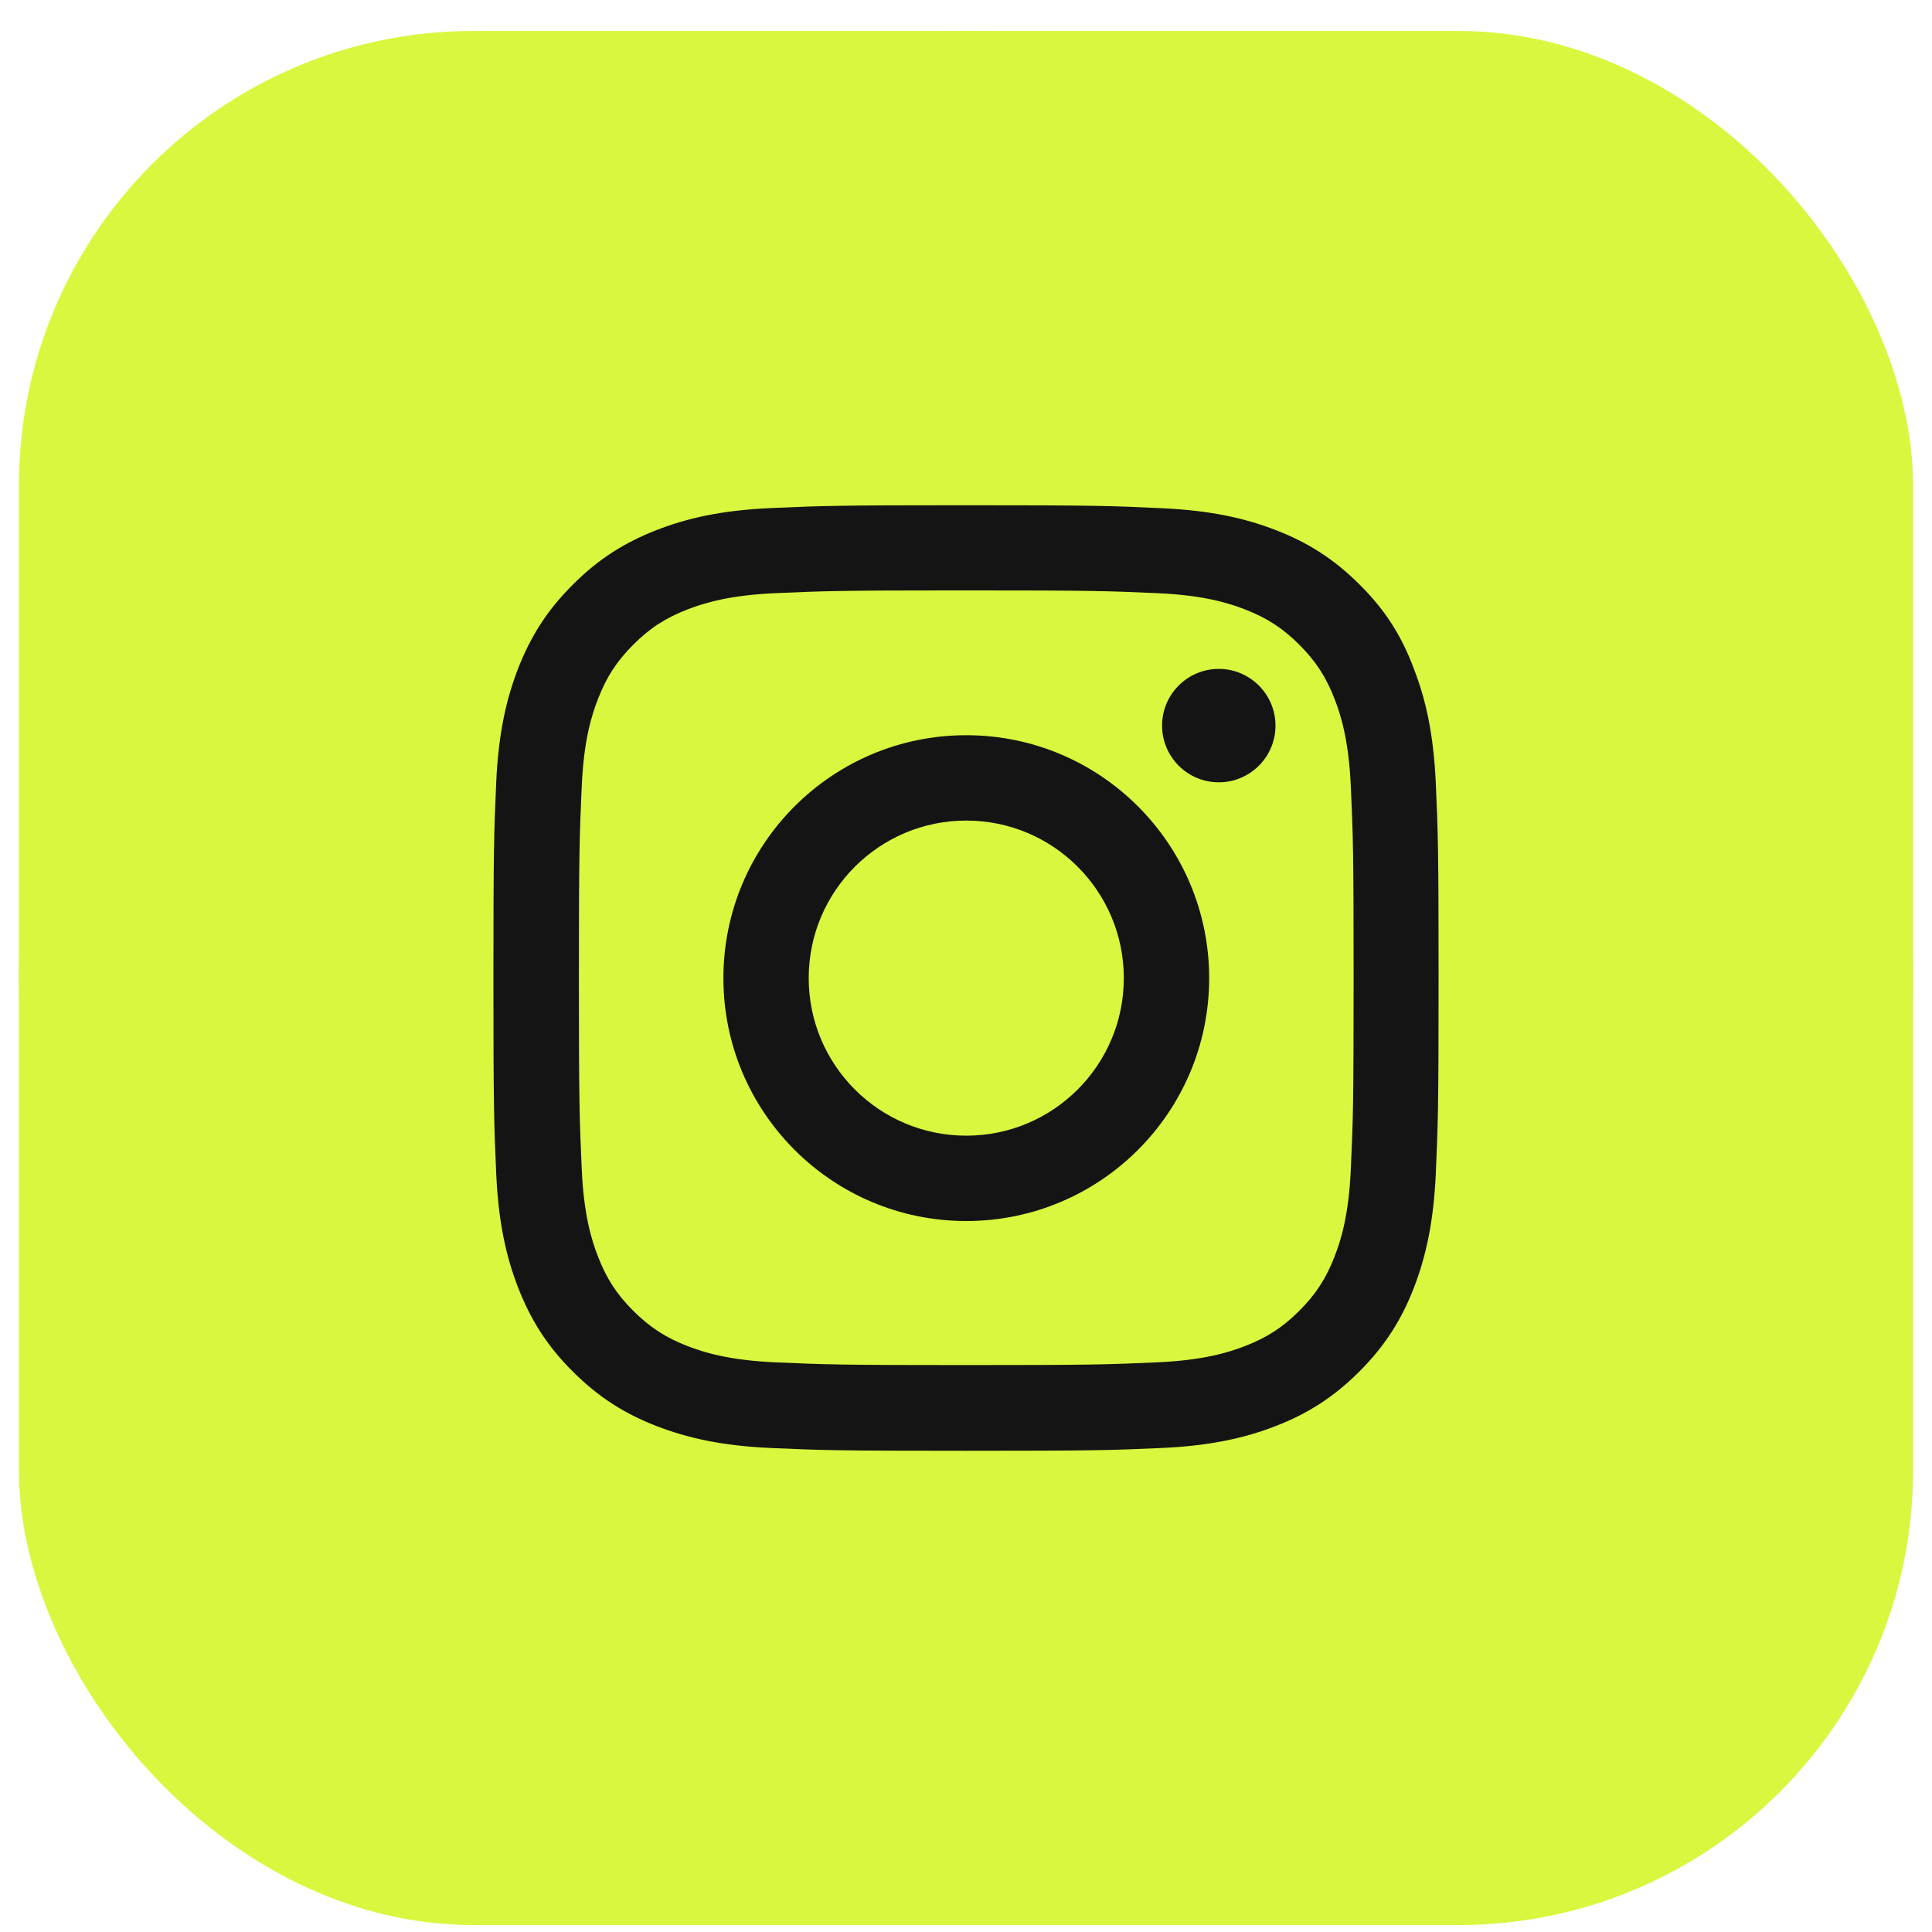
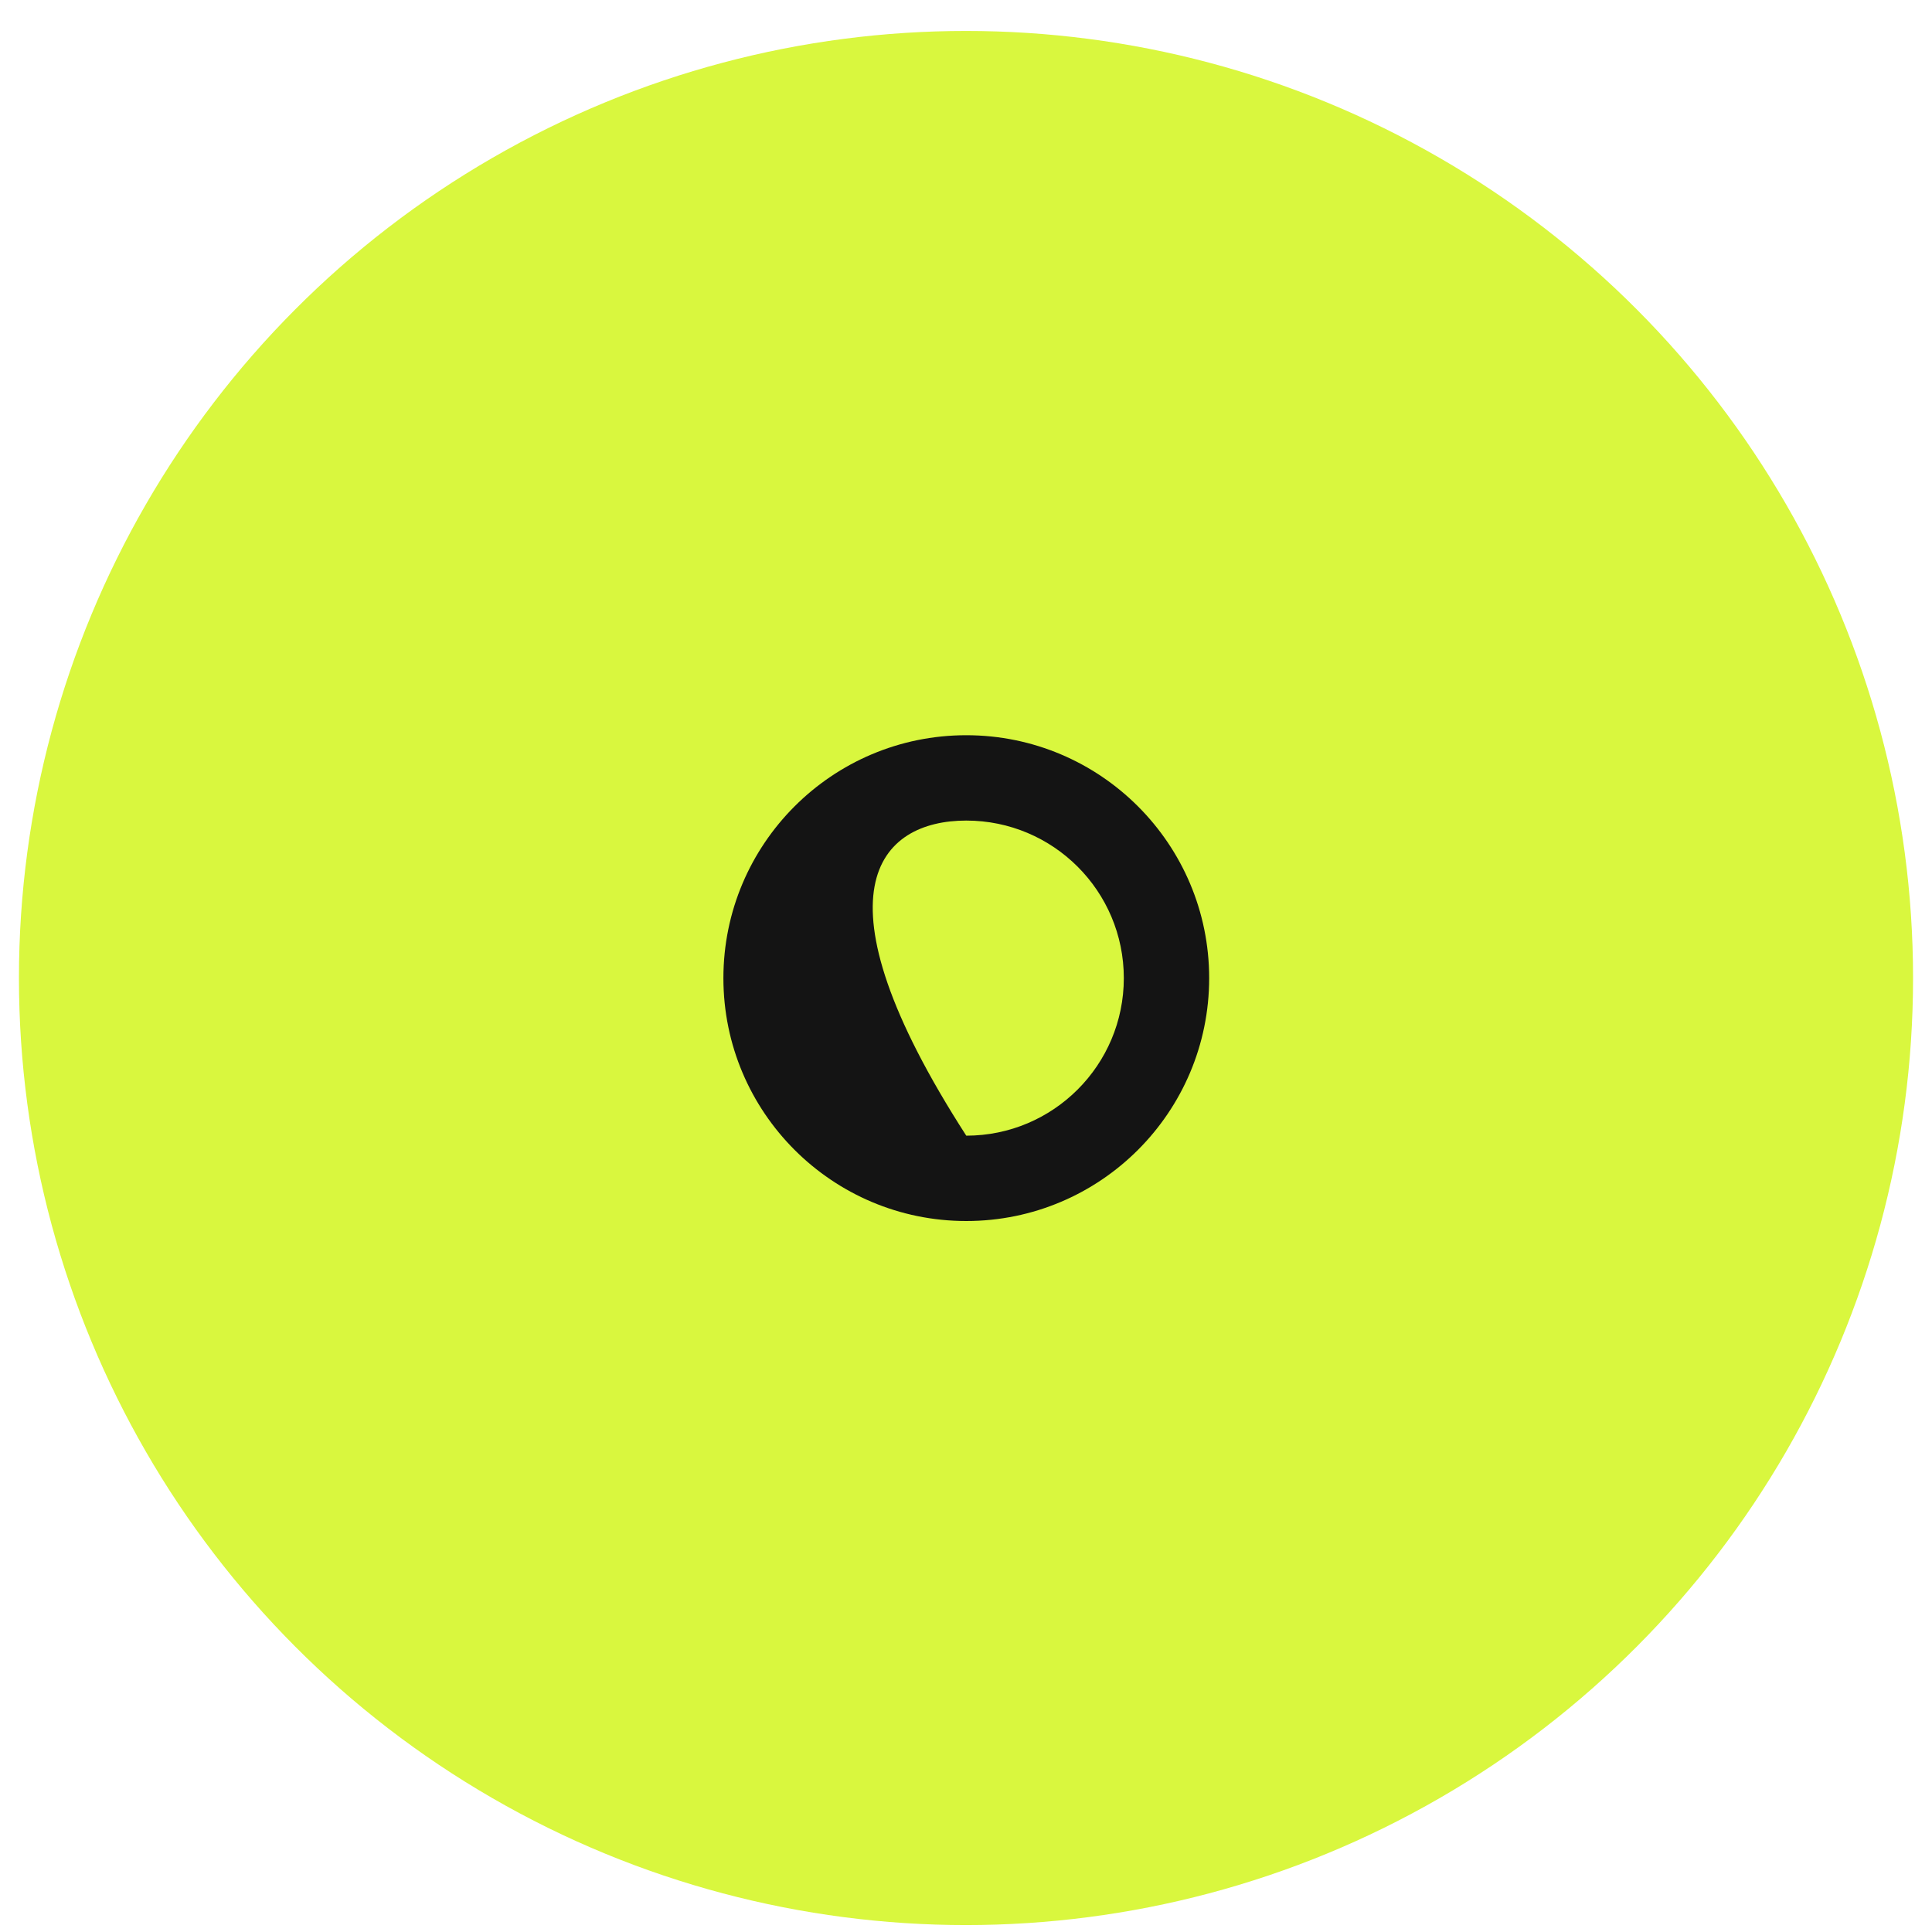
<svg xmlns="http://www.w3.org/2000/svg" width="51" height="51" viewBox="0 0 51 51" fill="none">
  <g clip-path="url(#clip0_227_861)">
-     <rect x="0.5" y="0.817" width="50" height="50" rx="12" fill="#D9F73E" />
    <circle cx="25.5" cy="25.817" r="25" fill="#D9F73E" />
  </g>
-   <path d="M25.507 15.585C28.843 15.585 29.237 15.6 30.549 15.658C31.768 15.712 32.426 15.917 32.865 16.087C33.445 16.312 33.865 16.585 34.299 17.019C34.737 17.458 35.006 17.872 35.23 18.452C35.401 18.891 35.605 19.554 35.659 20.768C35.718 22.085 35.732 22.48 35.732 25.81C35.732 29.145 35.718 29.54 35.659 30.852C35.605 32.071 35.401 32.729 35.23 33.168C35.006 33.748 34.733 34.167 34.299 34.601C33.86 35.04 33.445 35.308 32.865 35.533C32.426 35.703 31.763 35.908 30.549 35.962C29.233 36.02 28.838 36.035 25.507 36.035C22.172 36.035 21.777 36.02 20.466 35.962C19.247 35.908 18.588 35.703 18.149 35.533C17.569 35.308 17.15 35.035 16.716 34.601C16.277 34.163 16.009 33.748 15.785 33.168C15.614 32.729 15.409 32.066 15.356 30.852C15.297 29.535 15.282 29.14 15.282 25.81C15.282 22.475 15.297 22.08 15.356 20.768C15.409 19.549 15.614 18.891 15.785 18.452C16.009 17.872 16.282 17.453 16.716 17.019C17.155 16.58 17.569 16.312 18.149 16.087C18.588 15.917 19.252 15.712 20.466 15.658C21.777 15.6 22.172 15.585 25.507 15.585ZM25.507 13.337C22.119 13.337 21.694 13.352 20.363 13.411C19.037 13.469 18.125 13.684 17.335 13.991C16.511 14.313 15.814 14.737 15.121 15.434C14.424 16.126 14 16.824 13.678 17.643C13.371 18.438 13.156 19.345 13.098 20.671C13.04 22.007 13.025 22.431 13.025 25.82C13.025 29.209 13.04 29.633 13.098 30.964C13.156 32.29 13.371 33.202 13.678 33.992C14 34.816 14.424 35.513 15.121 36.206C15.814 36.898 16.511 37.327 17.33 37.644C18.125 37.951 19.032 38.166 20.358 38.224C21.689 38.283 22.114 38.297 25.502 38.297C28.891 38.297 29.315 38.283 30.647 38.224C31.973 38.166 32.885 37.951 33.675 37.644C34.494 37.327 35.191 36.898 35.883 36.206C36.576 35.513 37.005 34.816 37.322 33.997C37.629 33.202 37.843 32.295 37.902 30.969C37.961 29.638 37.975 29.213 37.975 25.825C37.975 22.436 37.961 22.012 37.902 20.681C37.843 19.354 37.629 18.442 37.322 17.653C37.015 16.824 36.59 16.126 35.893 15.434C35.201 14.742 34.504 14.313 33.684 13.996C32.889 13.688 31.983 13.474 30.656 13.415C29.32 13.352 28.896 13.337 25.507 13.337Z" fill="#141414" />
-   <path d="M25.507 19.408C21.967 19.408 19.096 22.28 19.096 25.82C19.096 29.36 21.967 32.232 25.507 32.232C29.047 32.232 31.919 29.36 31.919 25.82C31.919 22.28 29.047 19.408 25.507 19.408ZM25.507 29.979C23.211 29.979 21.348 28.116 21.348 25.82C21.348 23.523 23.211 21.661 25.507 21.661C27.804 21.661 29.666 23.523 29.666 25.82C29.666 28.116 27.804 29.979 25.507 29.979Z" fill="#141414" />
-   <path d="M33.67 19.154C33.67 19.983 32.997 20.651 32.173 20.651C31.344 20.651 30.676 19.978 30.676 19.154C30.676 18.326 31.349 17.657 32.173 17.657C32.997 17.657 33.67 18.33 33.67 19.154Z" fill="#141414" />
+   <path d="M25.507 19.408C21.967 19.408 19.096 22.28 19.096 25.82C19.096 29.36 21.967 32.232 25.507 32.232C29.047 32.232 31.919 29.36 31.919 25.82C31.919 22.28 29.047 19.408 25.507 19.408ZM25.507 29.979C21.348 23.523 23.211 21.661 25.507 21.661C27.804 21.661 29.666 23.523 29.666 25.82C29.666 28.116 27.804 29.979 25.507 29.979Z" fill="#141414" />
  <defs>
    <clipPath id="clip0_227_861">
      <rect x="0.5" y="0.817" width="50" height="50" rx="12" fill="white" />
    </clipPath>
  </defs>
</svg>